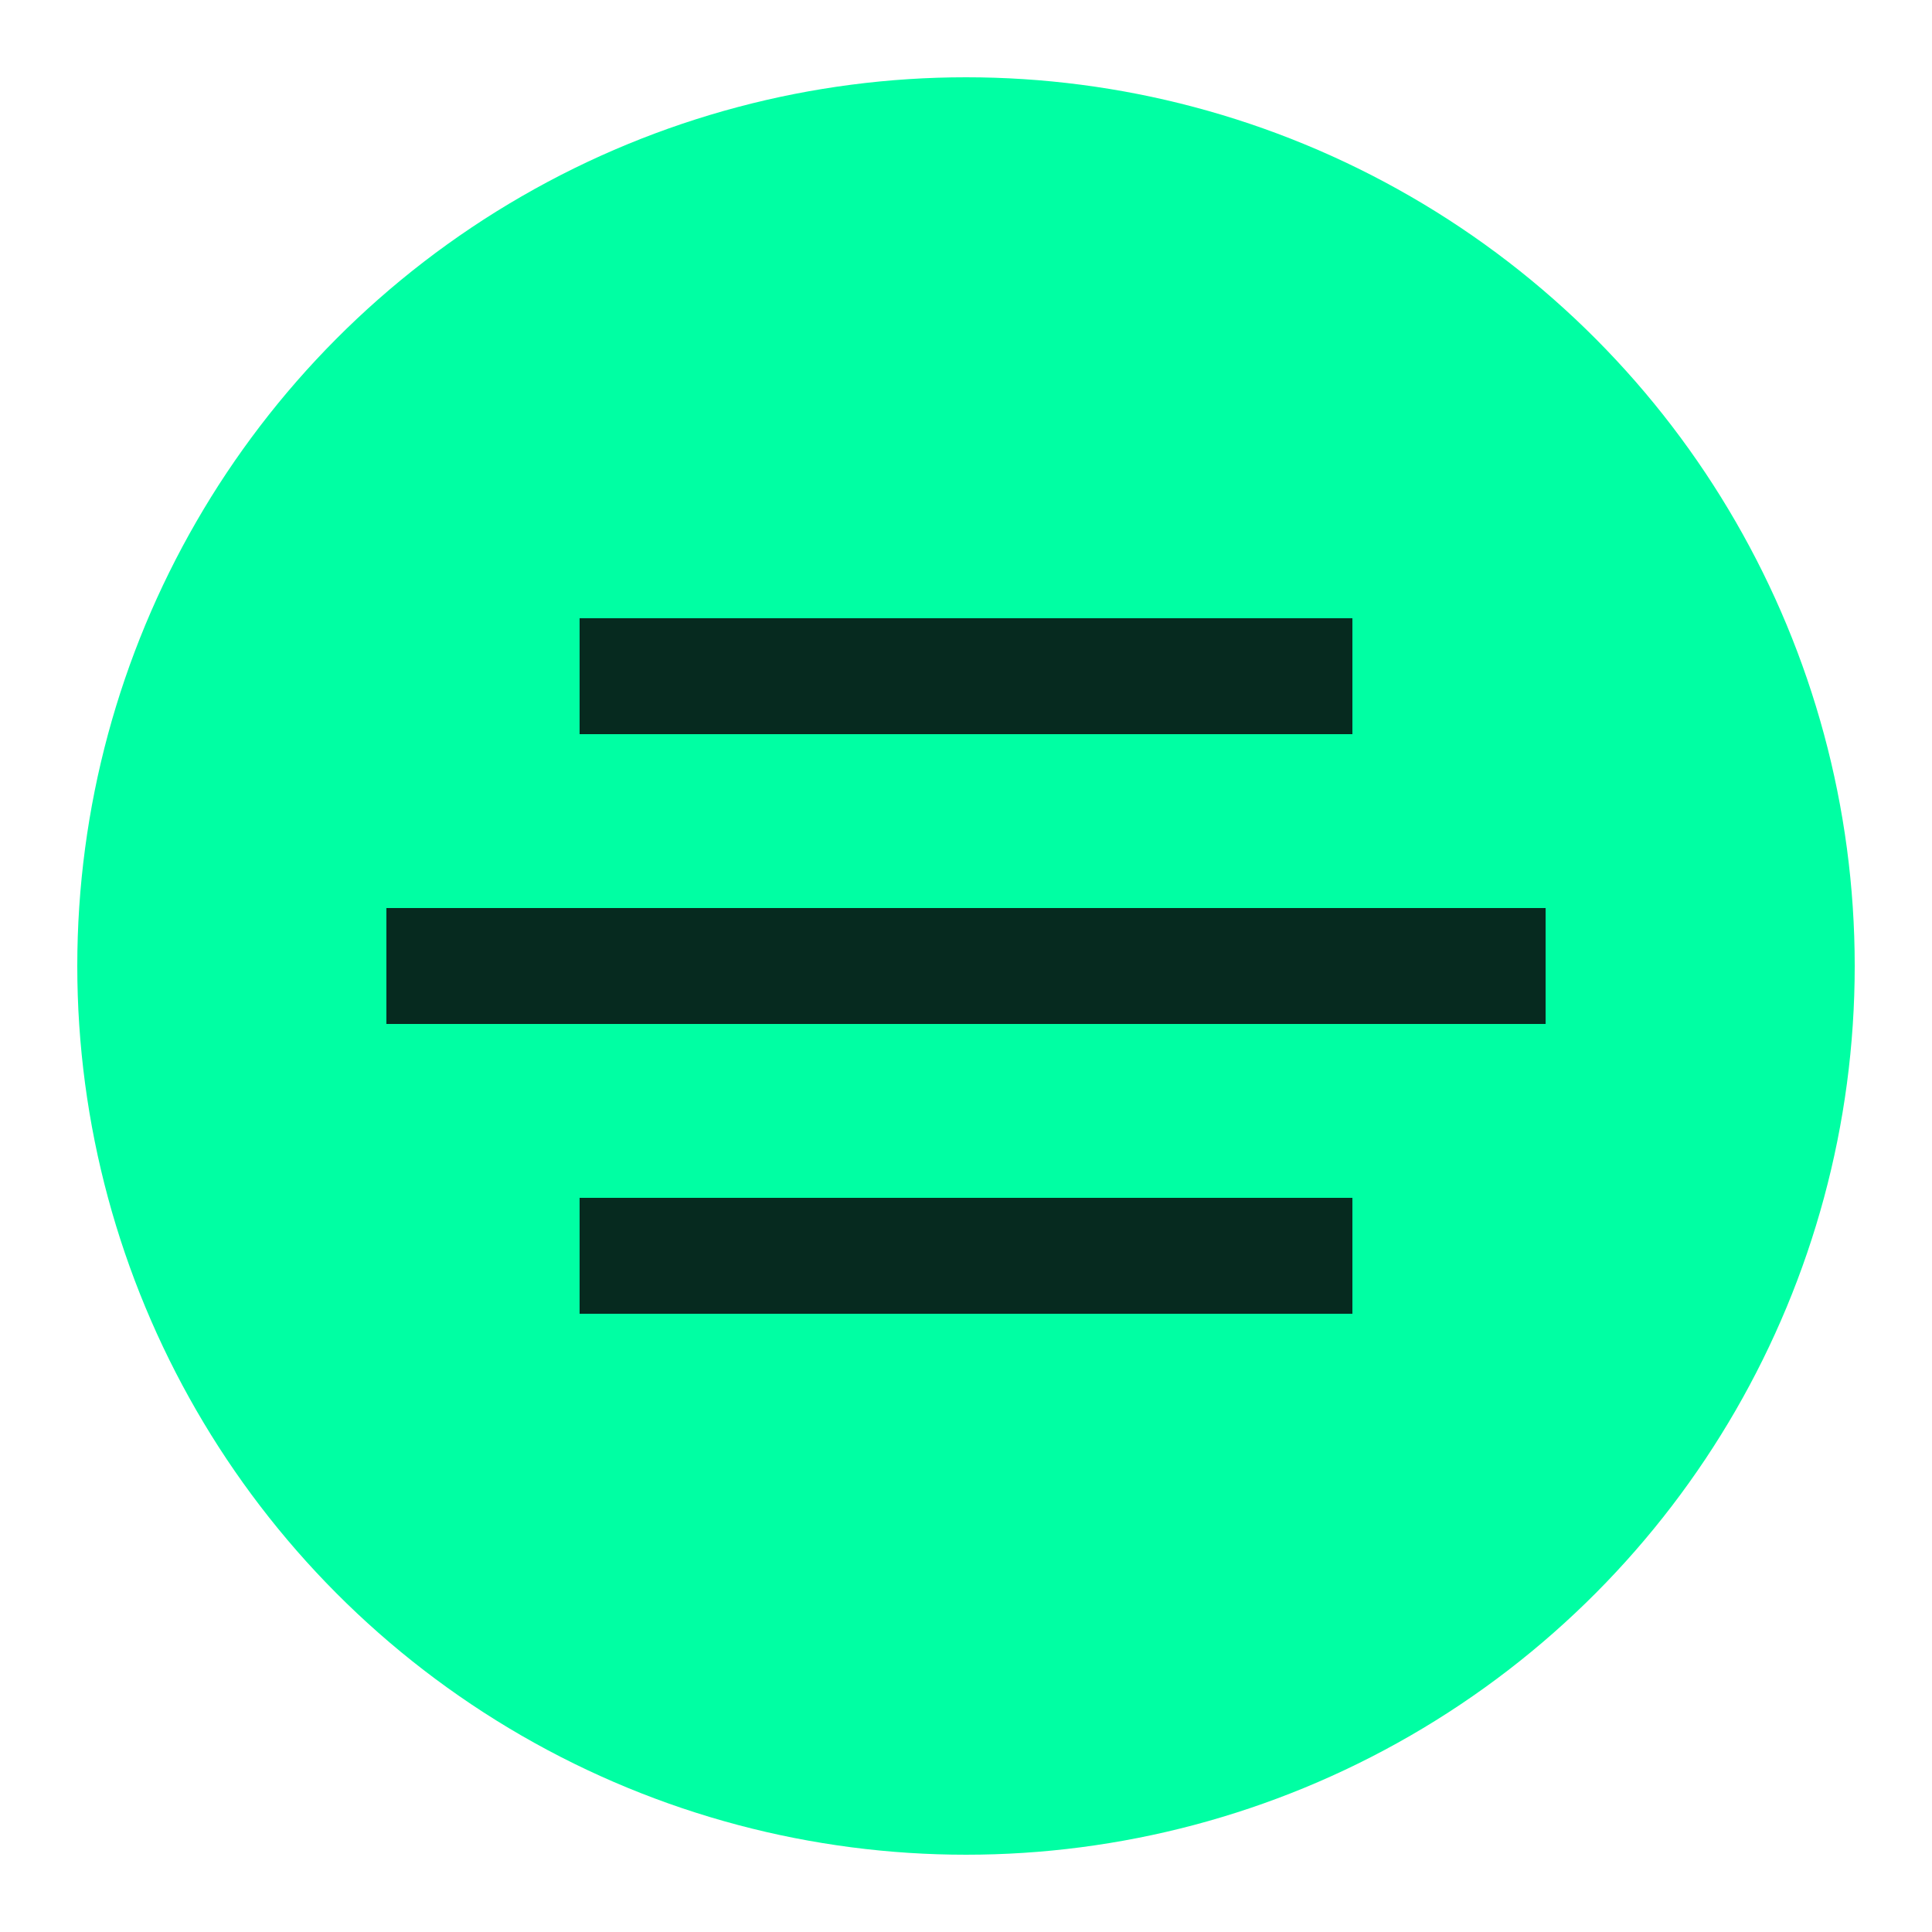
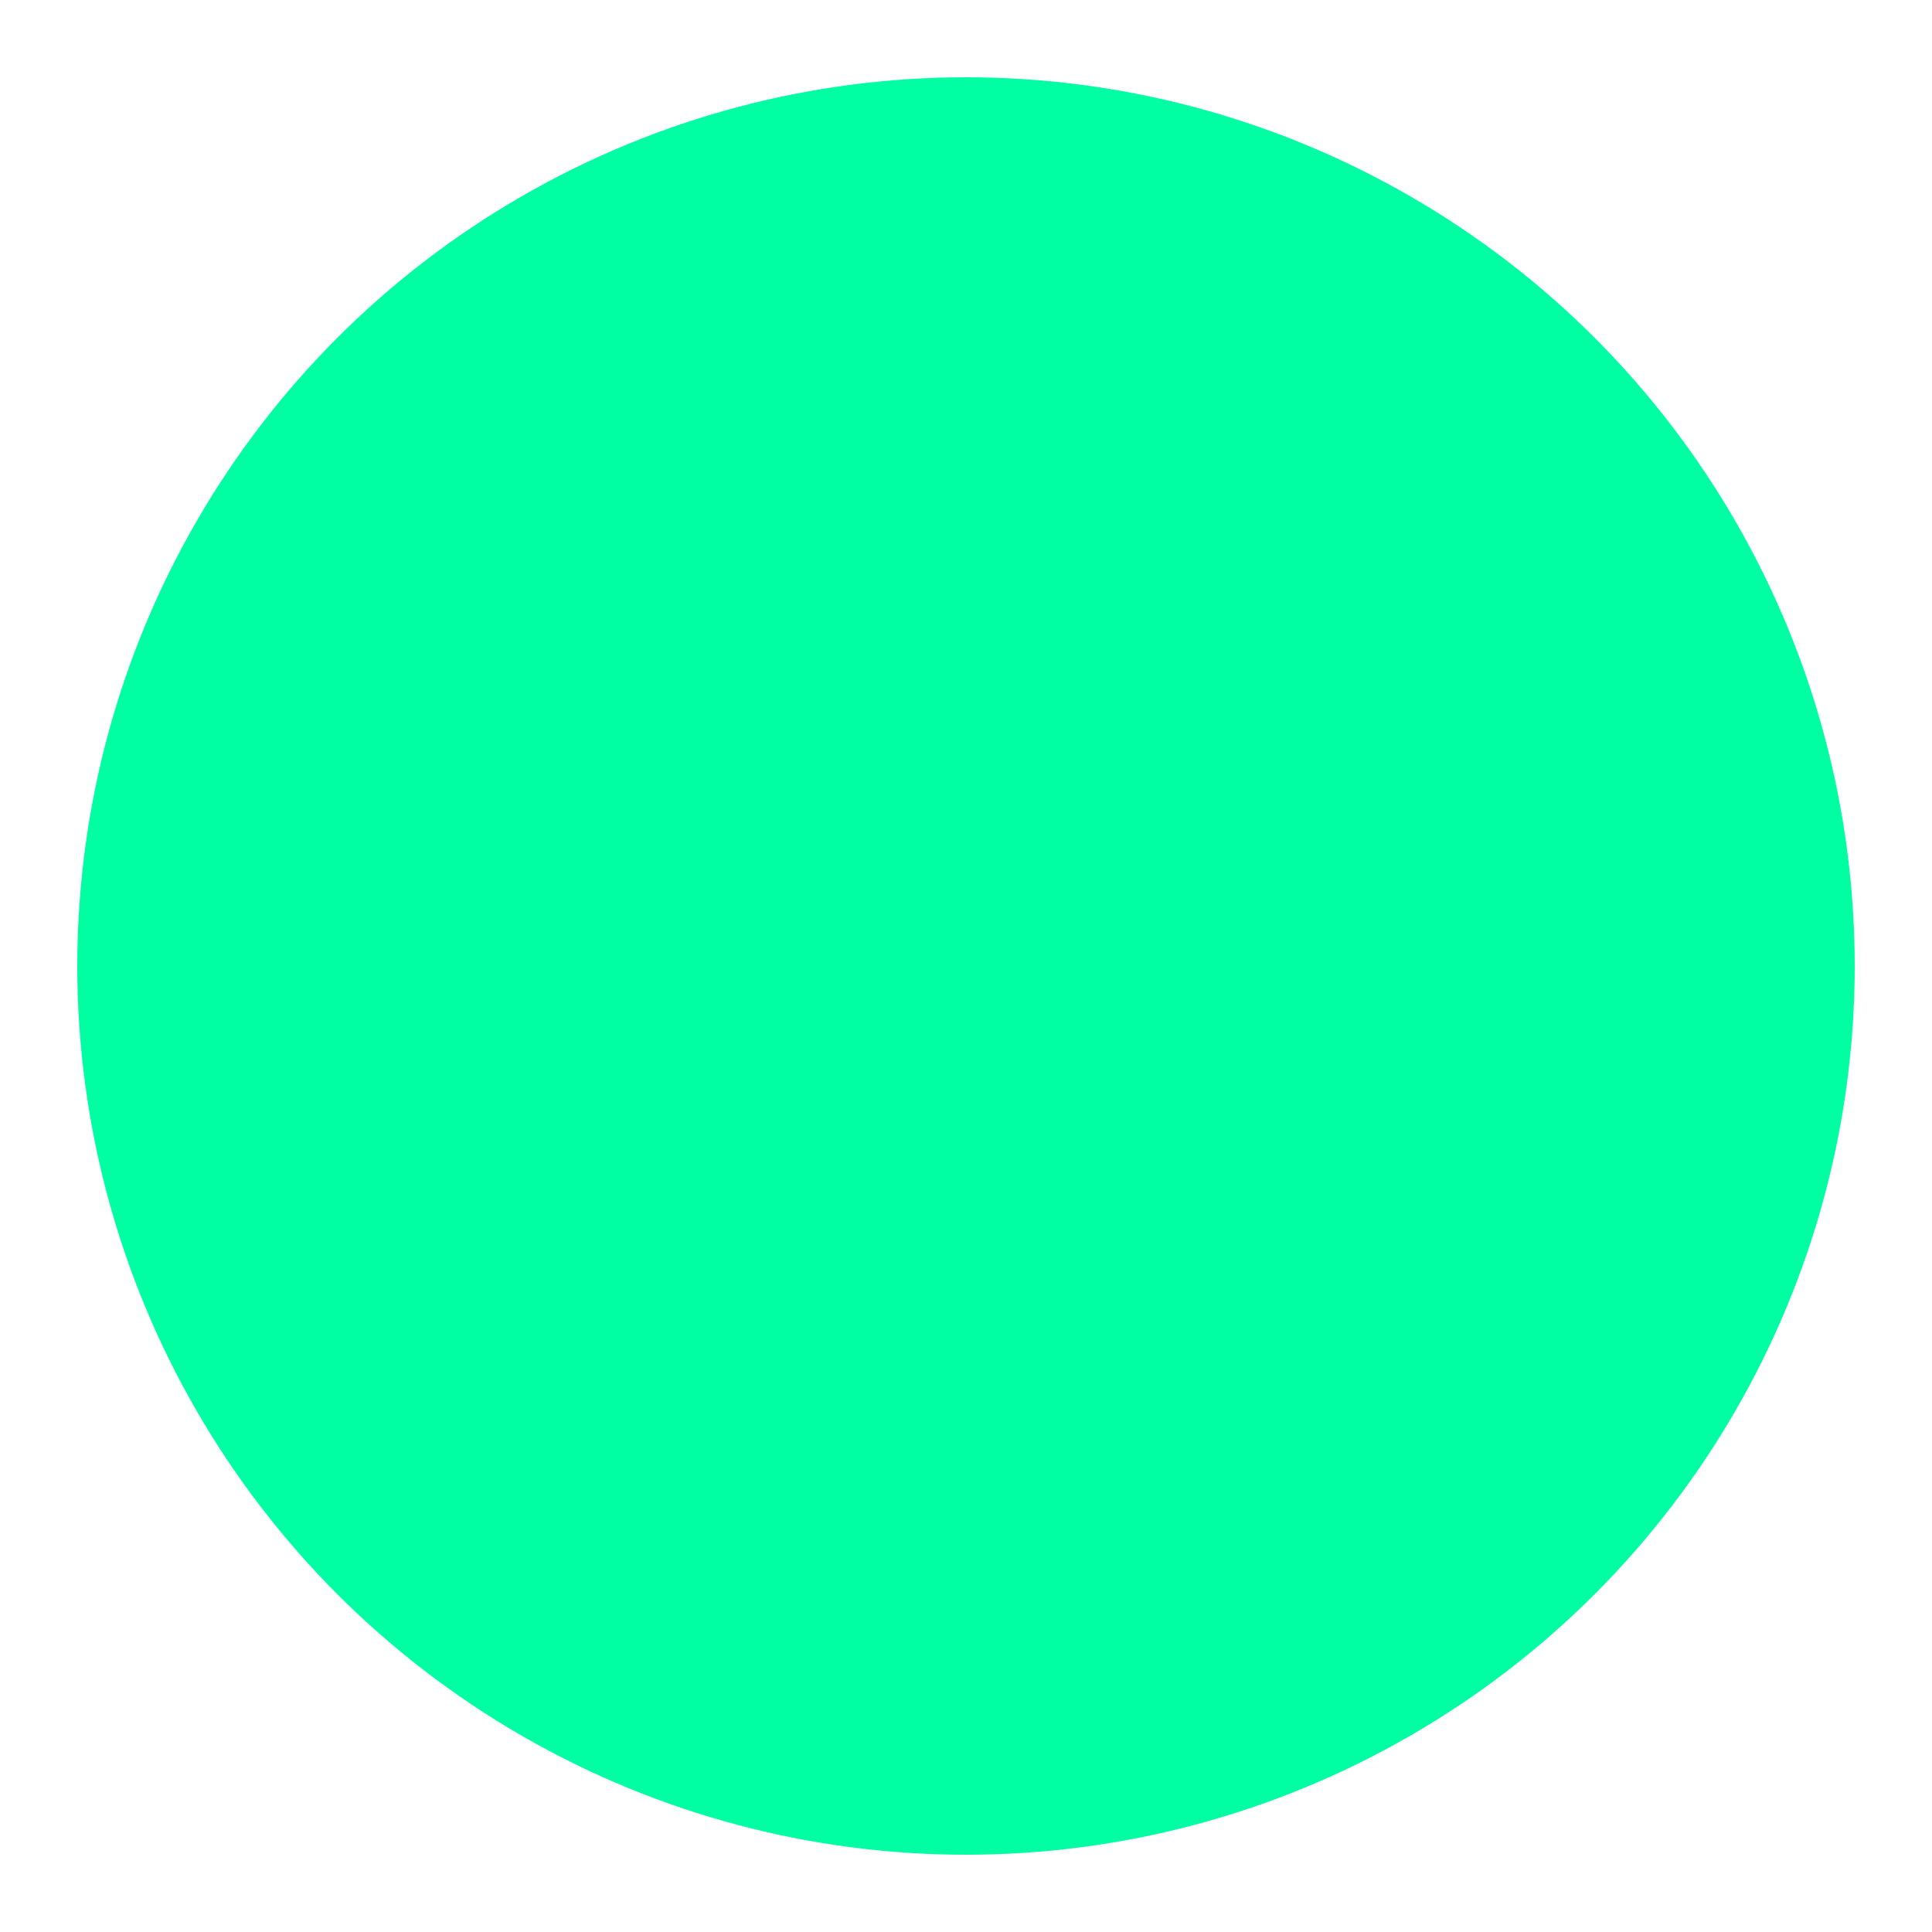
<svg xmlns="http://www.w3.org/2000/svg" width="54" height="54" viewBox="0 0 100 100">
  <circle cx="50" cy="50" r="46" fill="#00ffa3" />
-   <path d="M20 50h60M30 35h40M30 65h40" stroke="#062a1f" stroke-width="6" />
</svg>